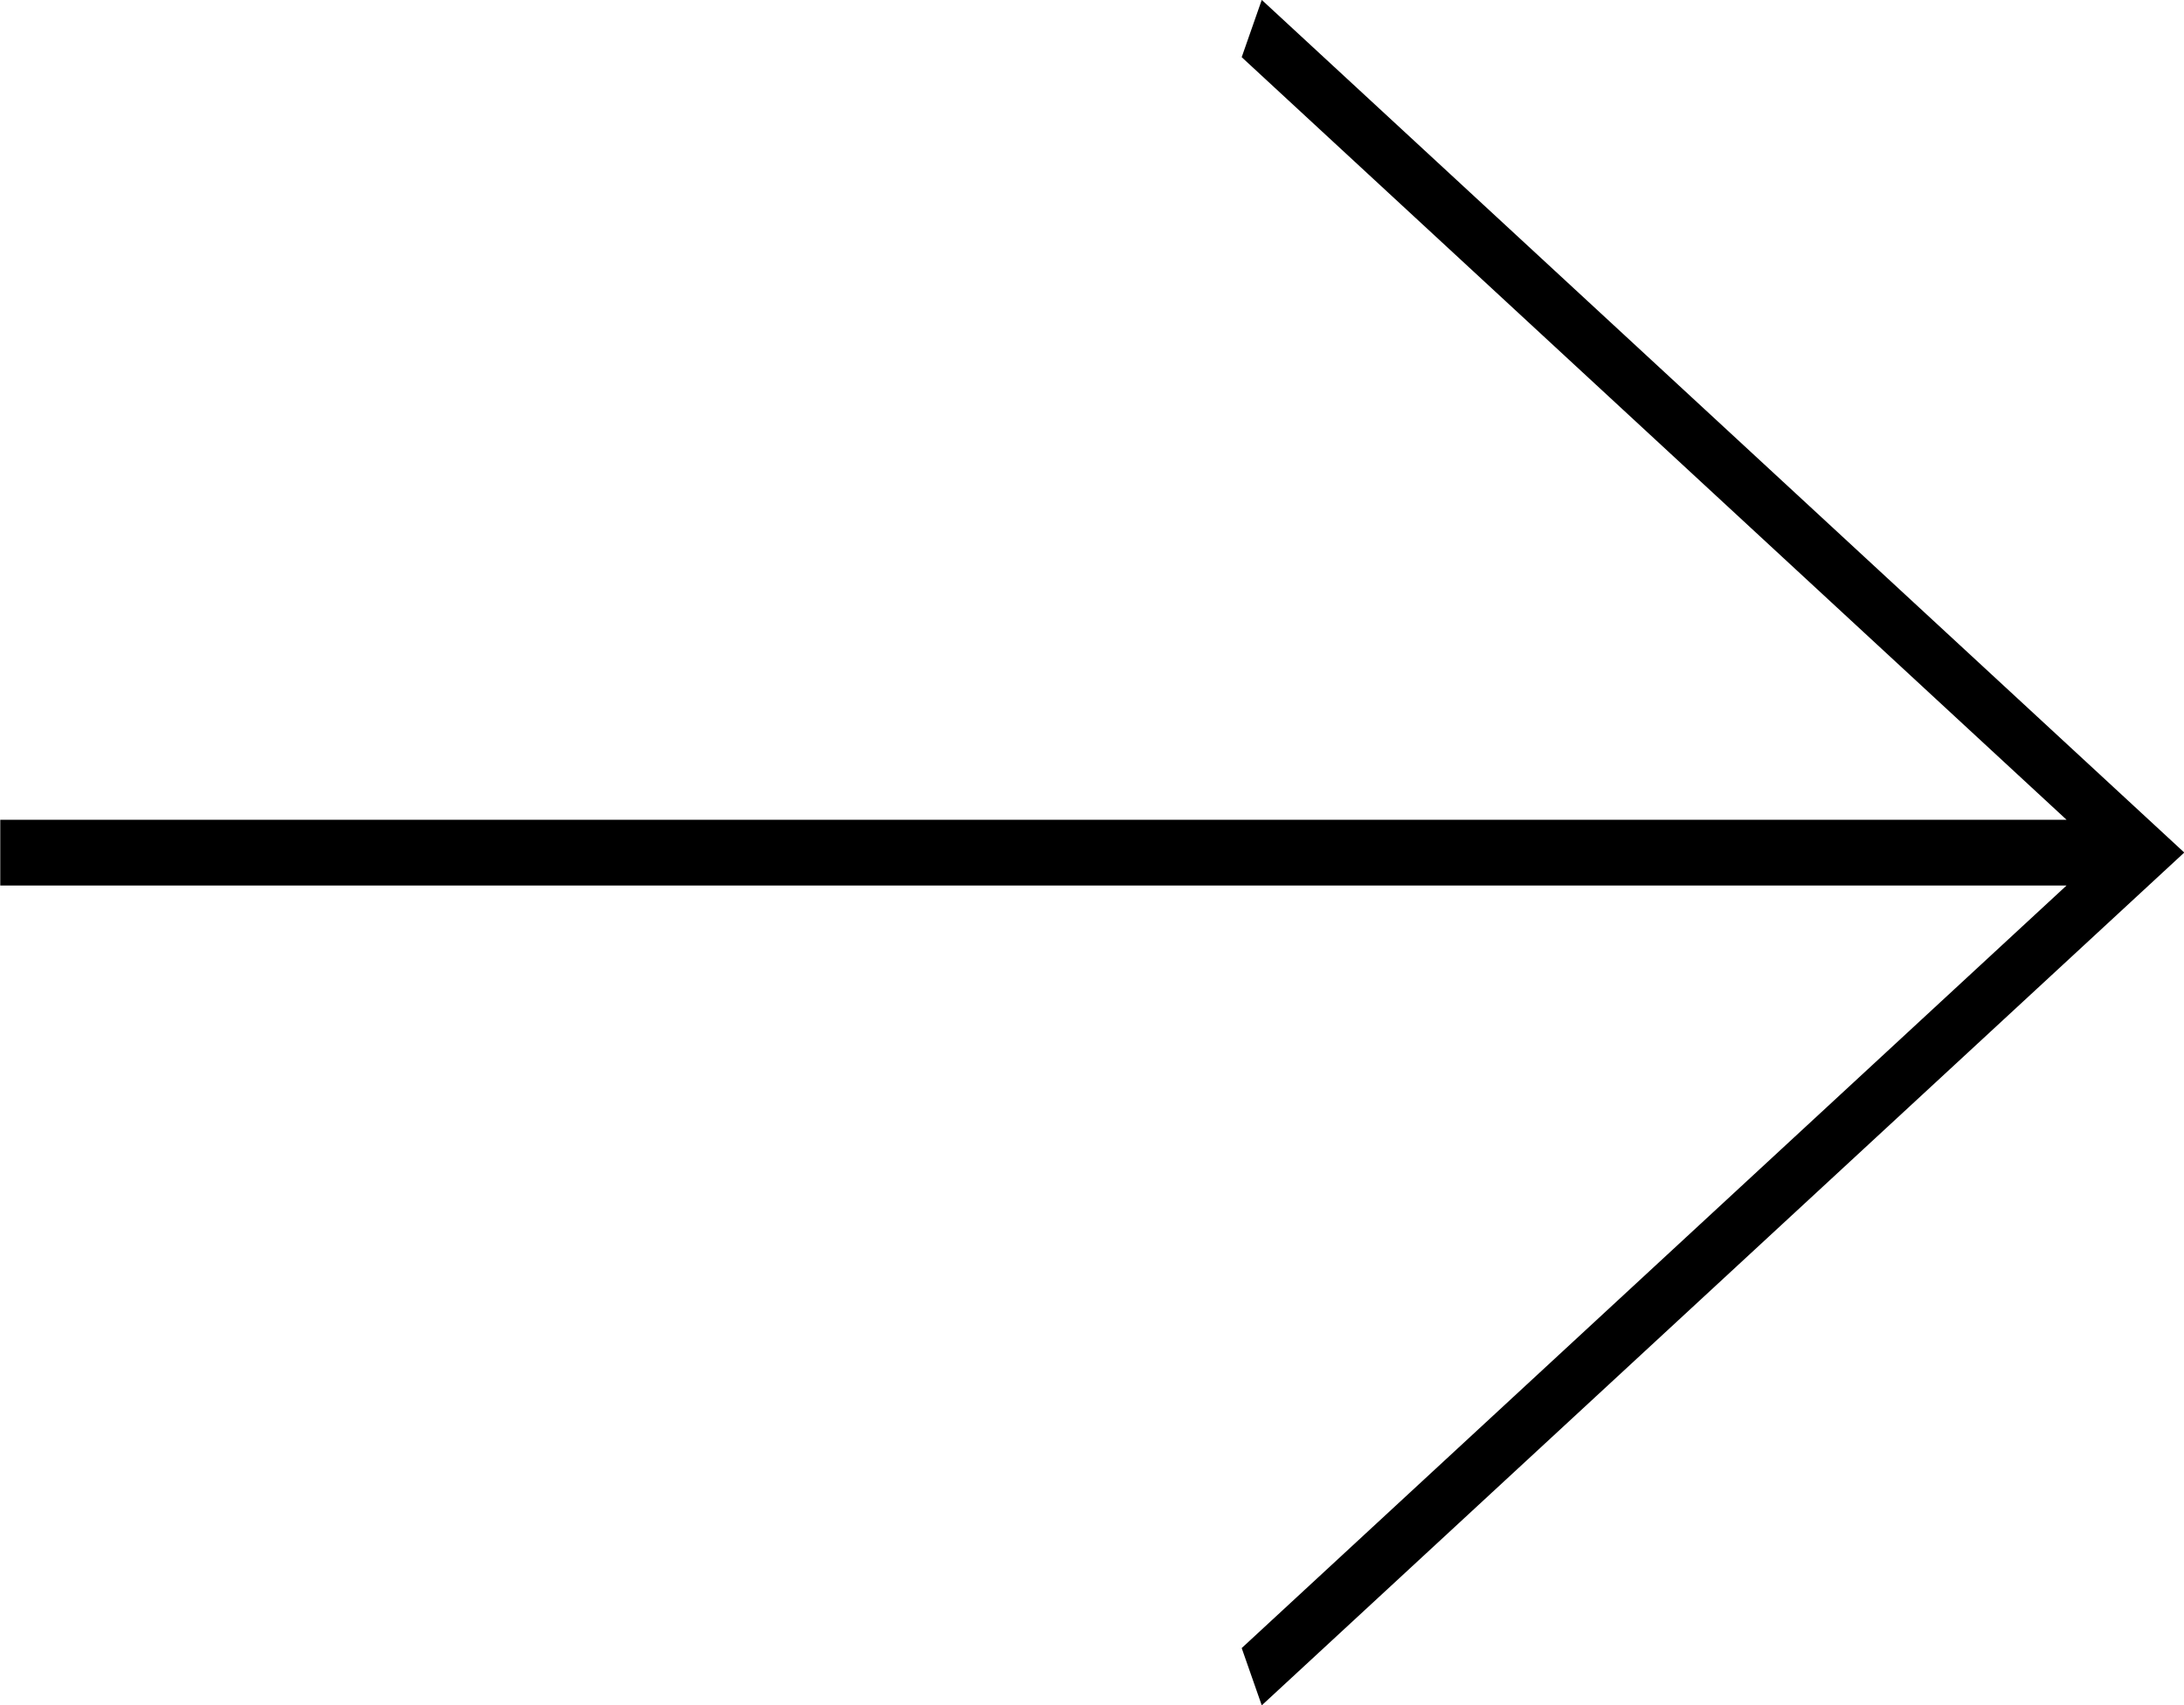
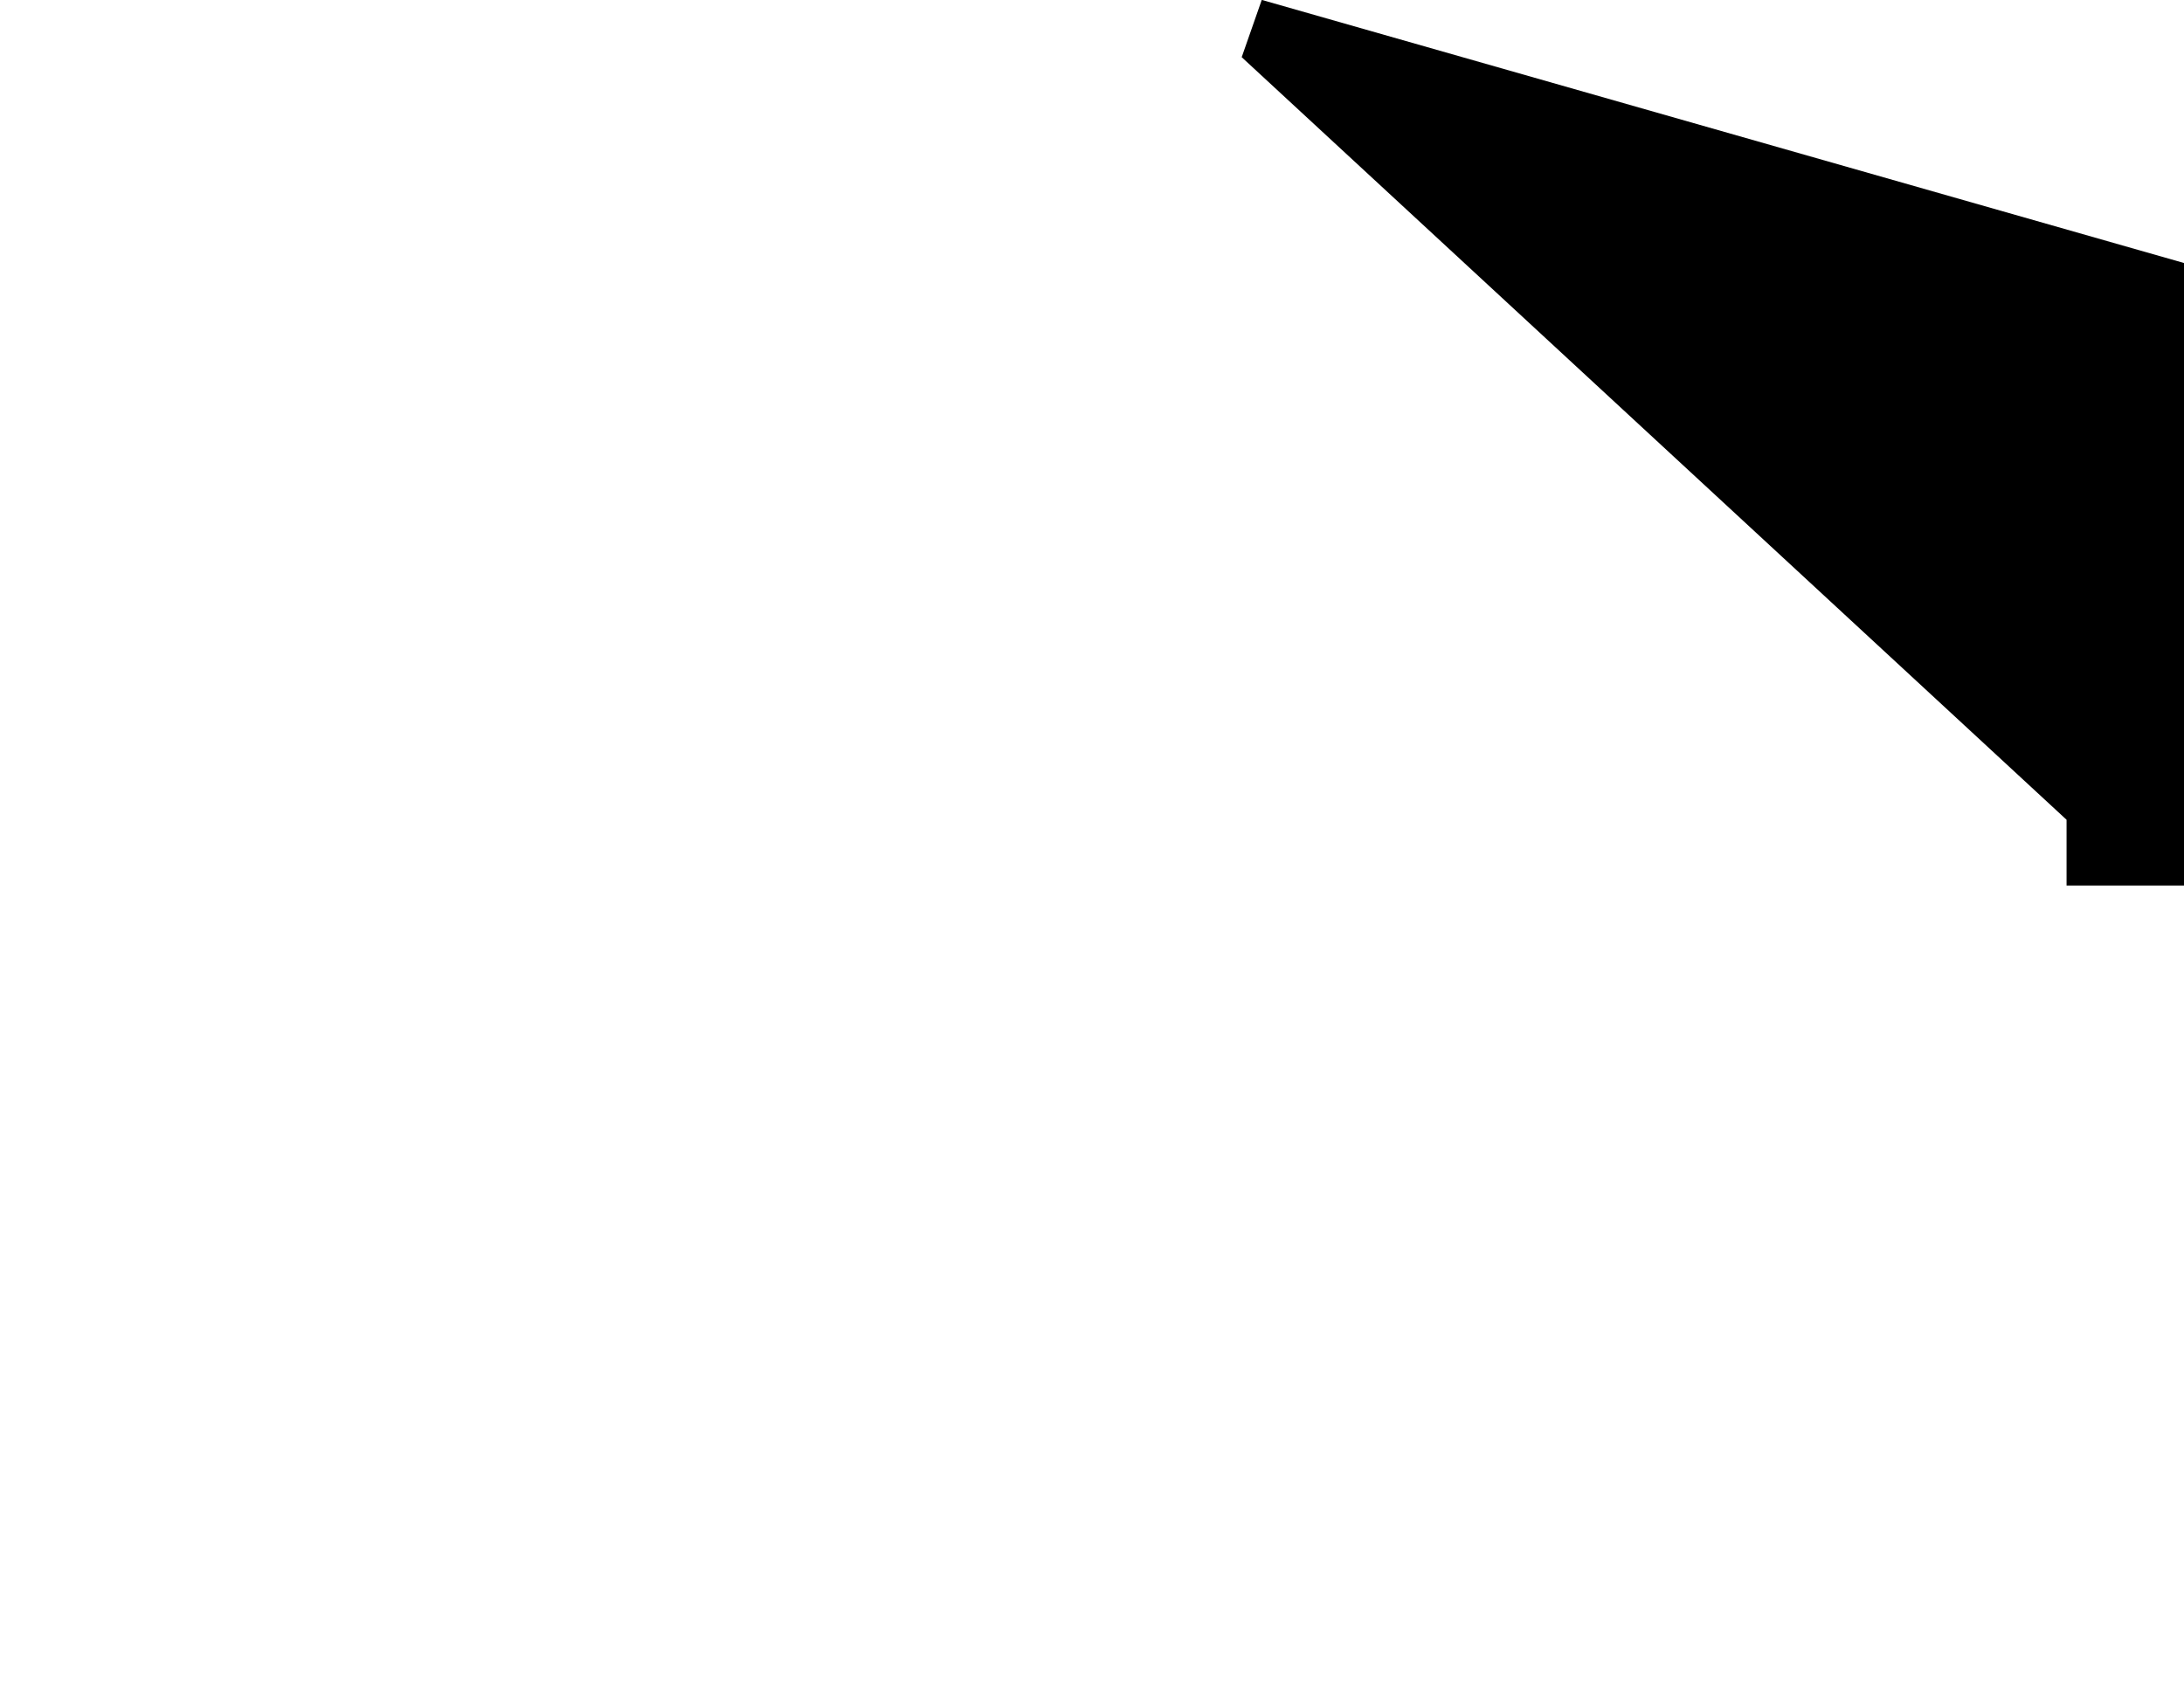
<svg xmlns="http://www.w3.org/2000/svg" viewBox="28 31 25.05 19.56">
-   <path data-name="Tracé 716" d="m382.083 282.841-.23.657 9.461 8.748h-23.7V293h23.7l-9.461 8.748.23.657 10.581-9.783z" transform="translate(-339.611 -251.842)" />
+   <path data-name="Tracé 716" d="m382.083 282.841-.23.657 9.461 8.748V293h23.7l-9.461 8.748.23.657 10.581-9.783z" transform="translate(-339.611 -251.842)" />
</svg>